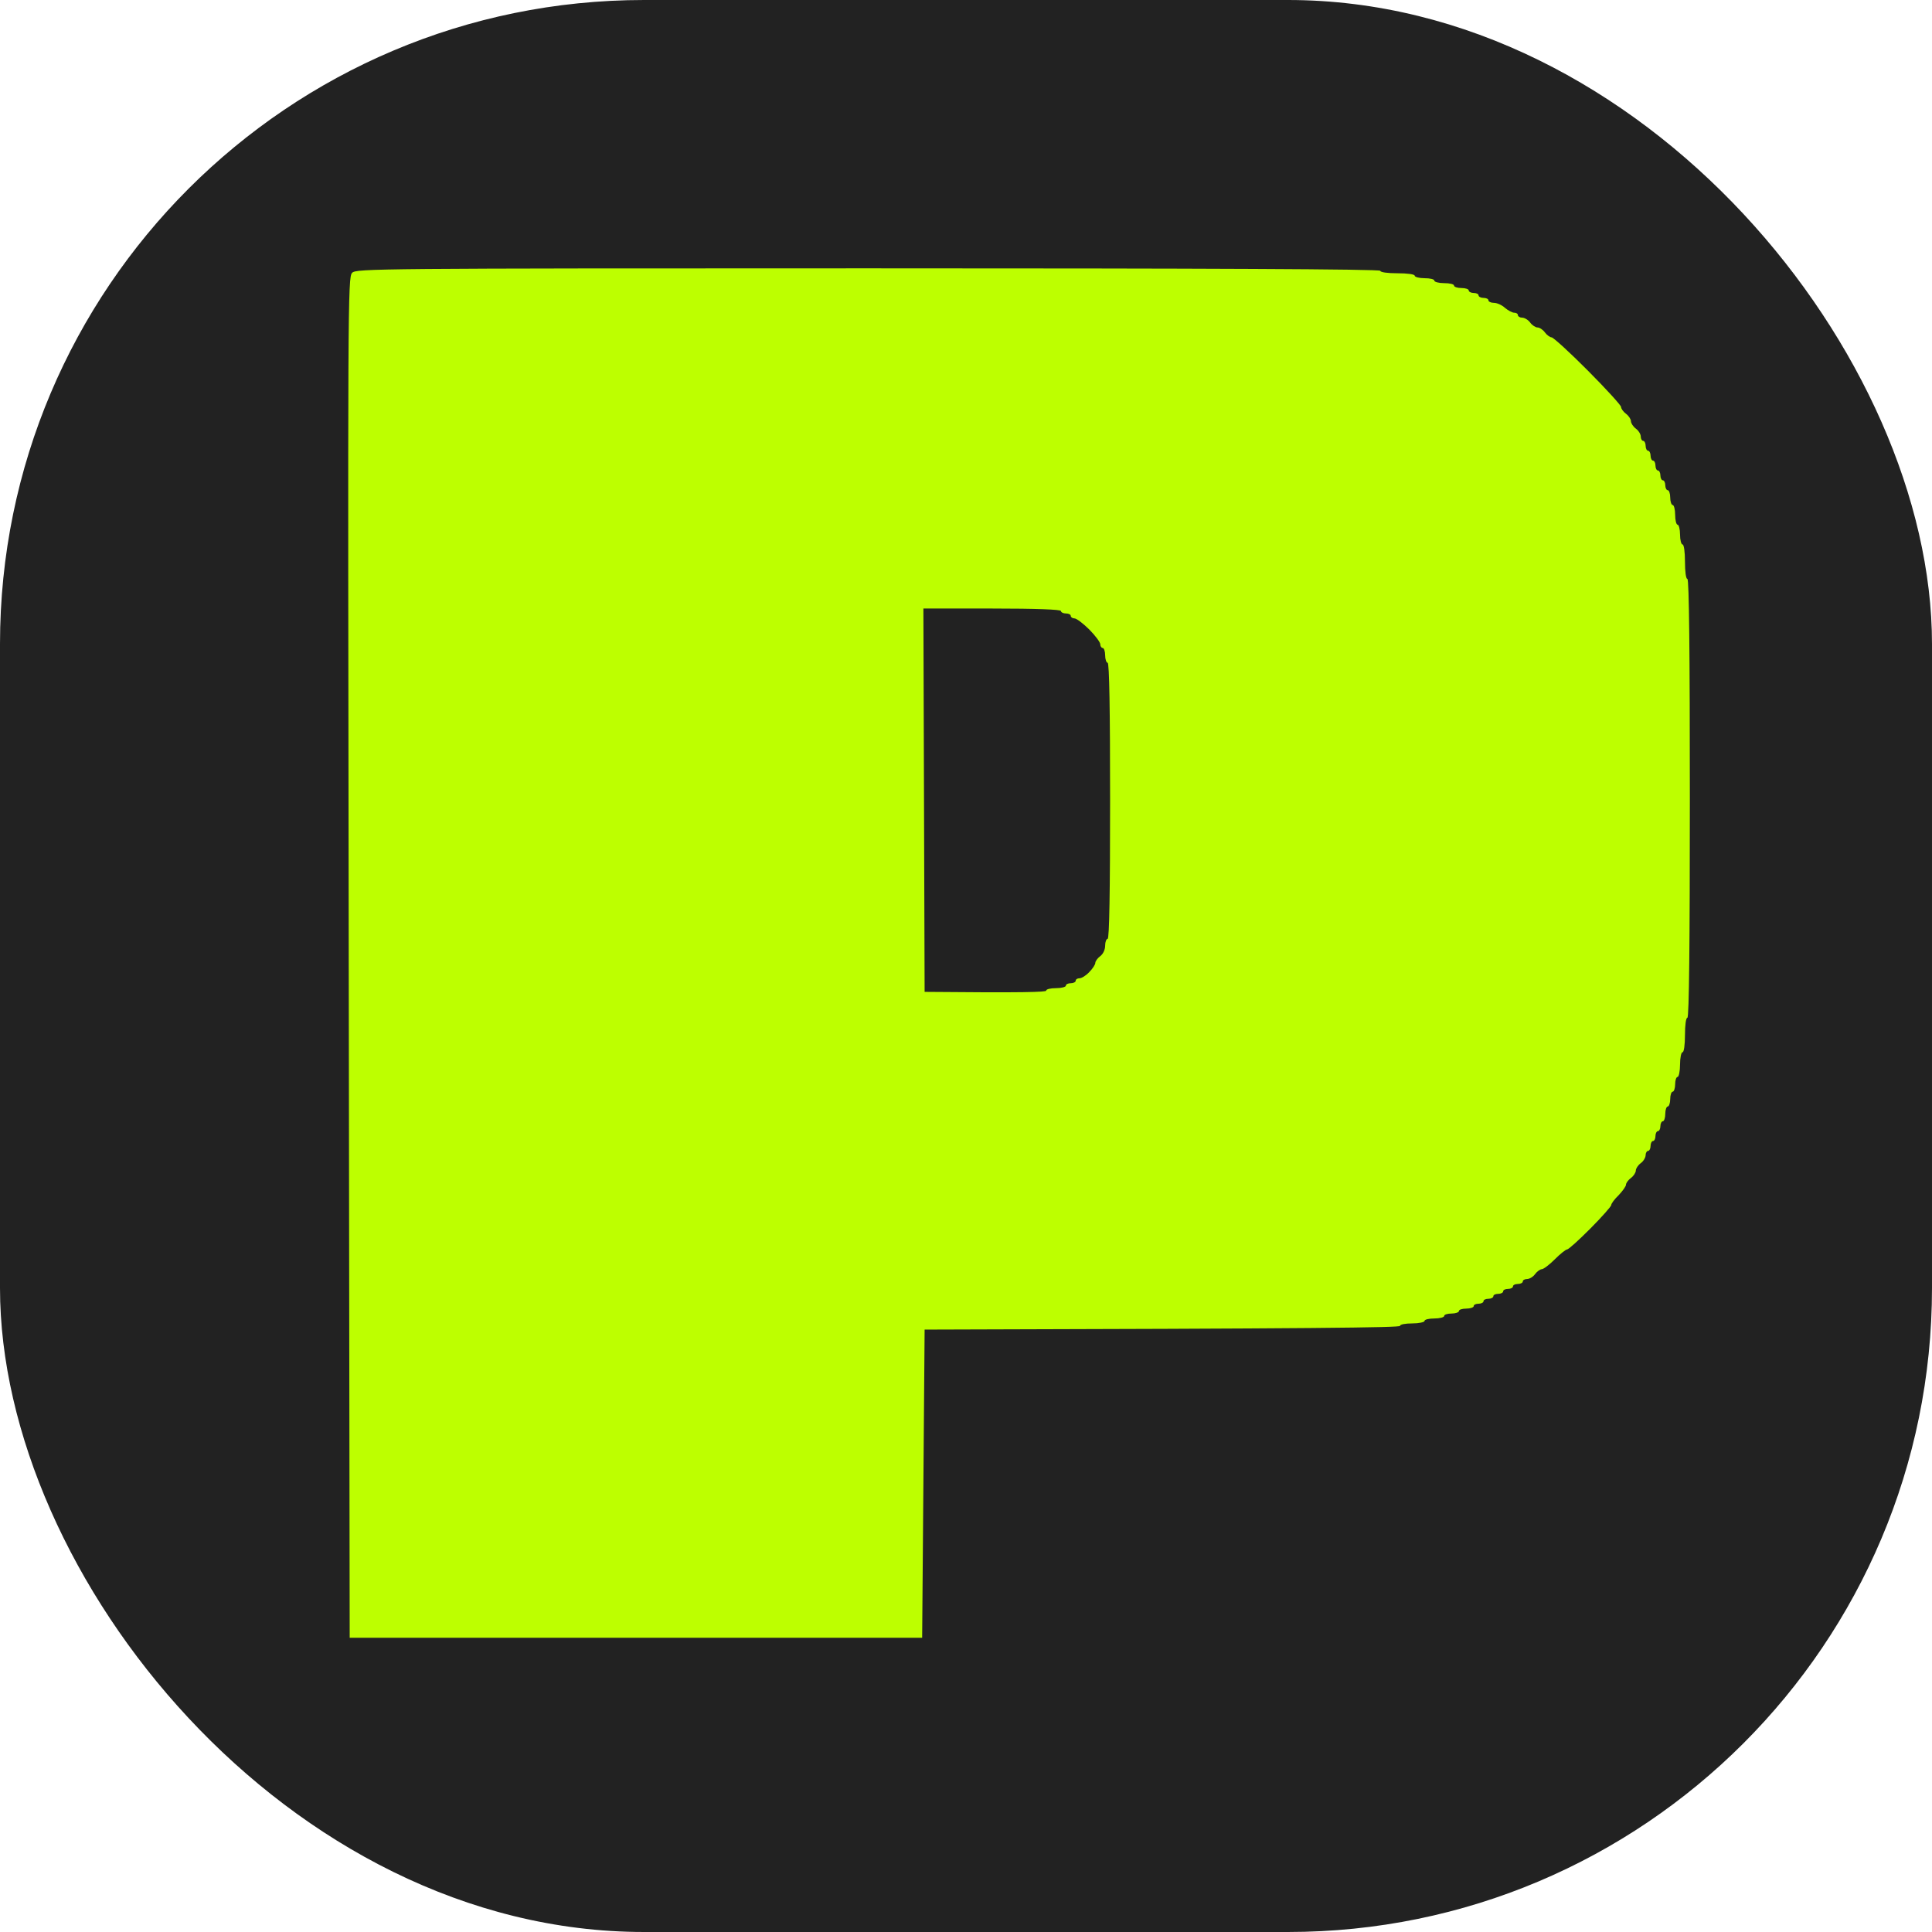
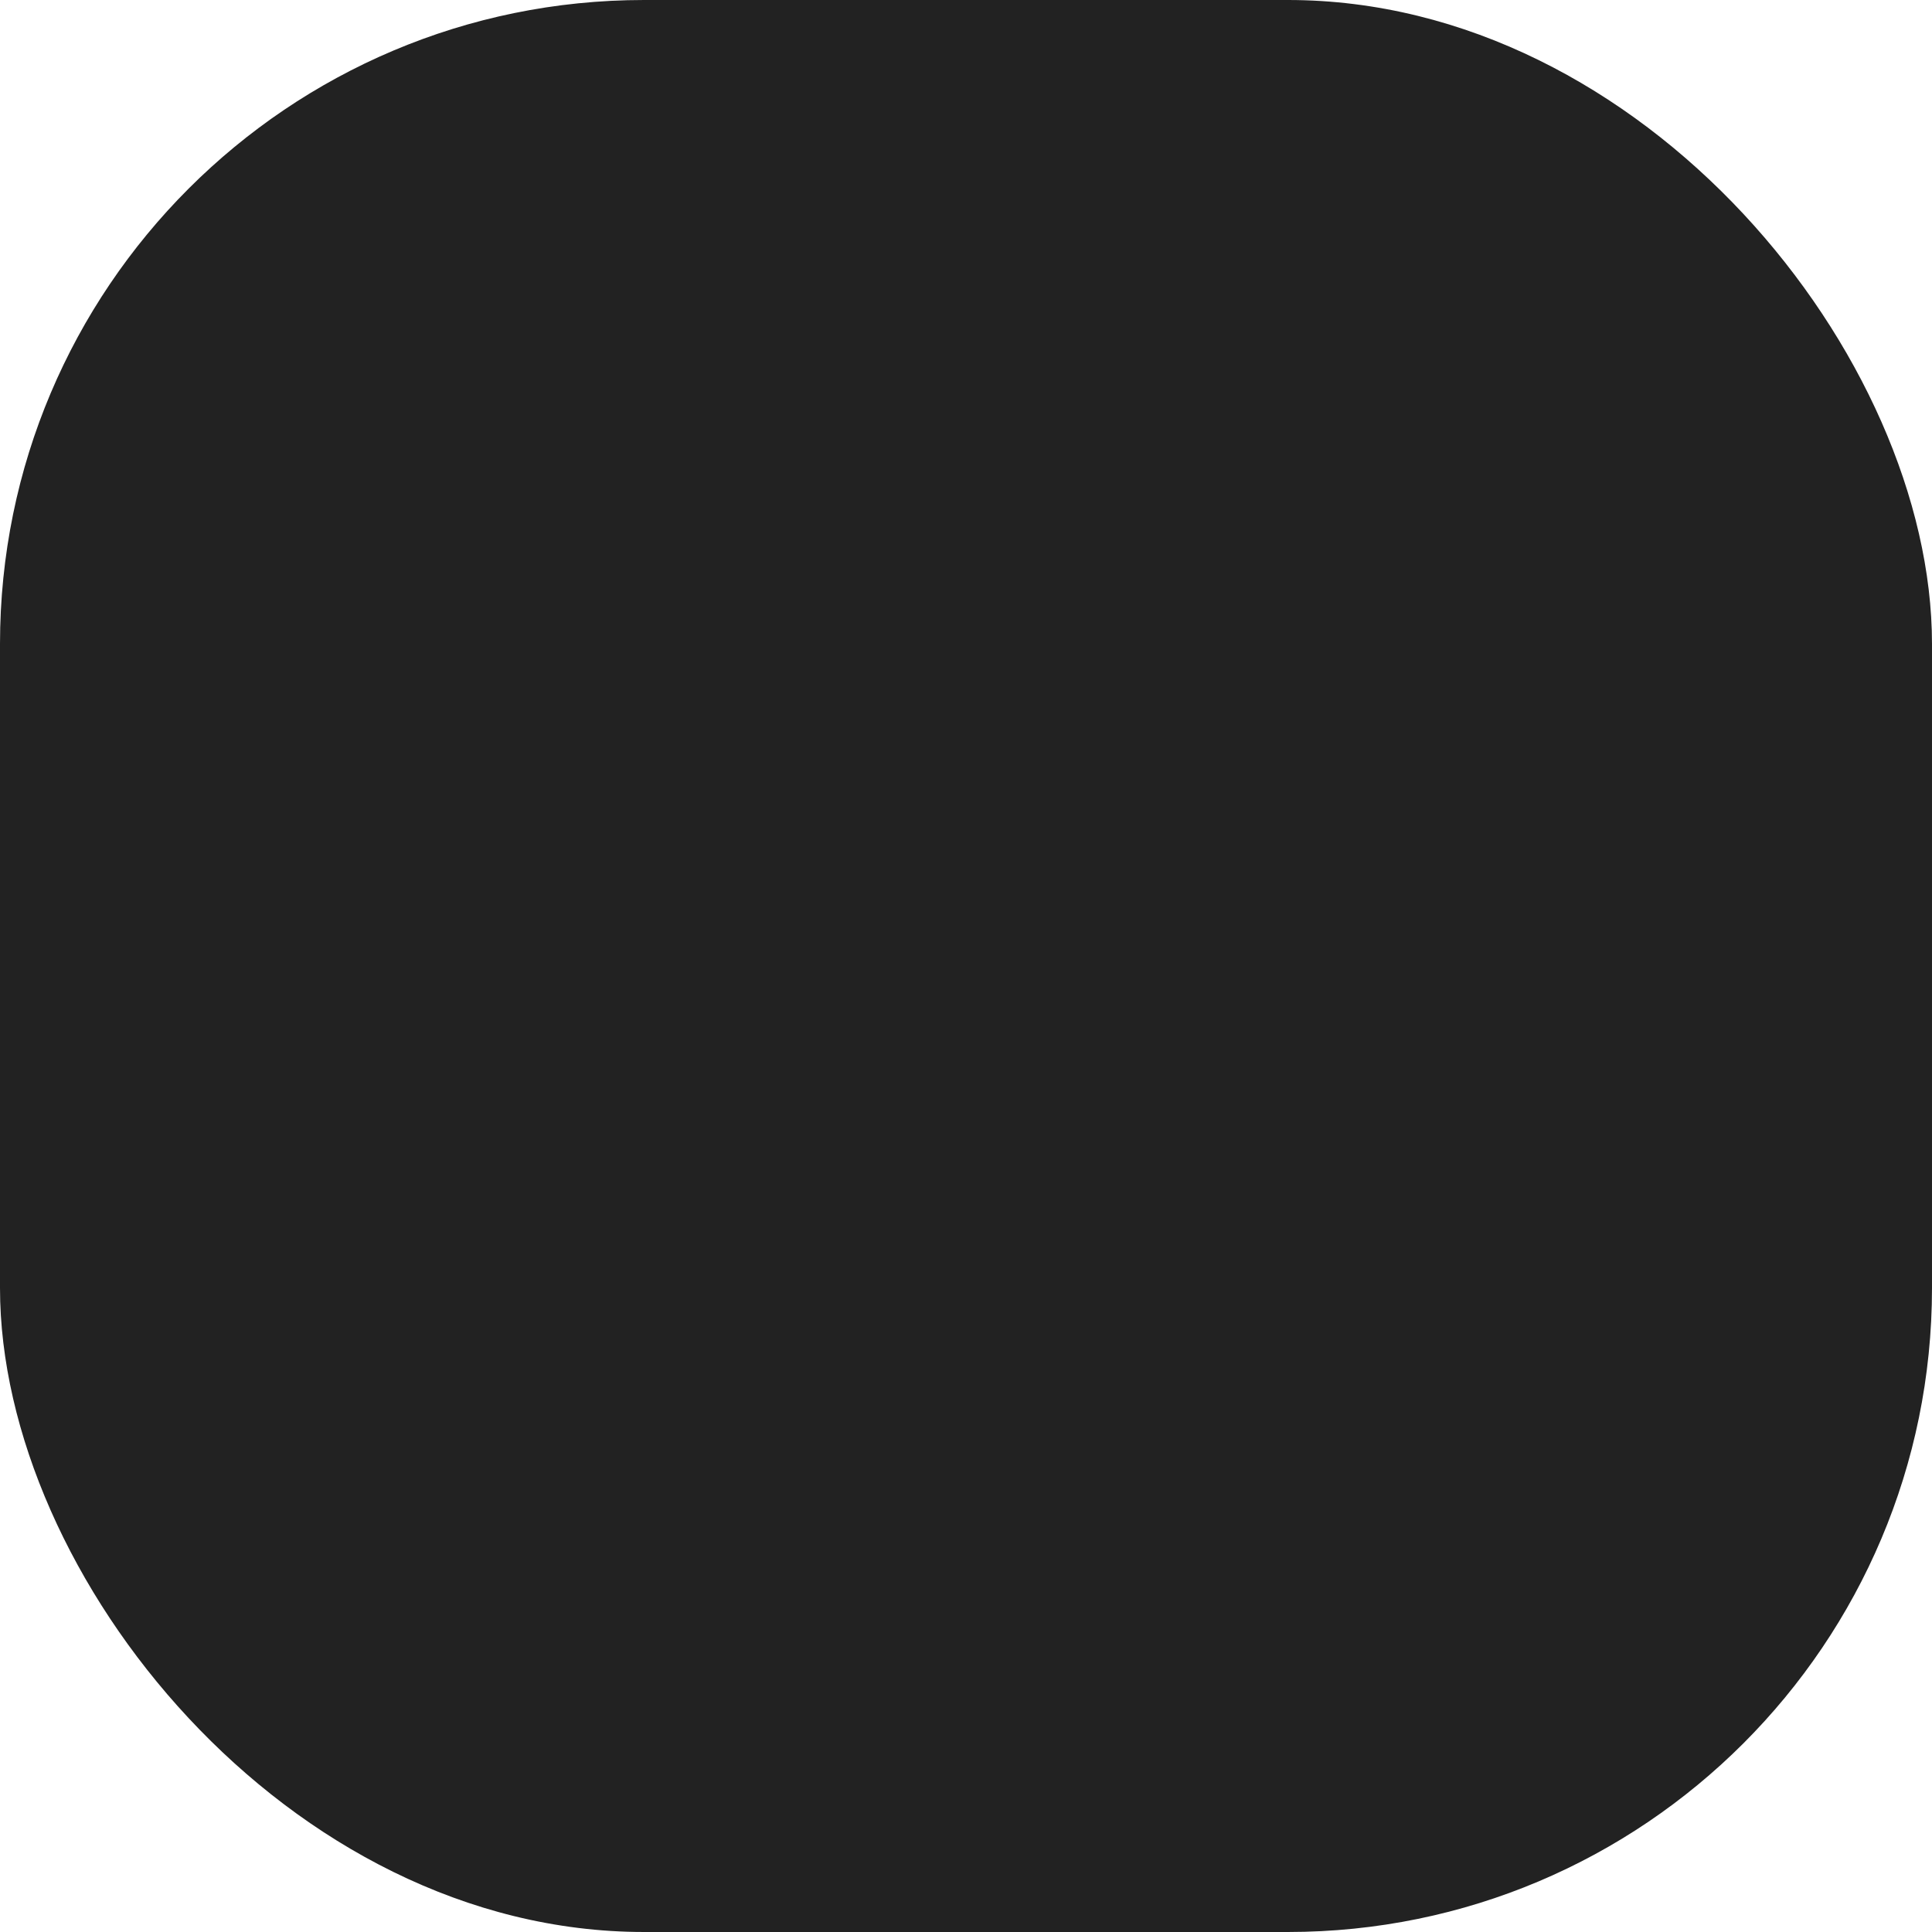
<svg xmlns="http://www.w3.org/2000/svg" width="36" height="36" viewBox="0 0 36 36" fill="none">
  <rect width="36" height="36" rx="12" fill="#222222" />
-   <path fill-rule="evenodd" clip-rule="evenodd" d="M16.18 5C22.511 5 25.72 5.014 25.72 5.046C25.72 5.074 25.858 5.092 26.041 5.092C26.224 5.092 26.361 5.11 26.361 5.138C26.361 5.161 26.444 5.184 26.544 5.184C26.645 5.184 26.727 5.202 26.727 5.23C26.727 5.253 26.81 5.276 26.91 5.276C27.011 5.276 27.094 5.294 27.094 5.322C27.094 5.345 27.153 5.367 27.231 5.367C27.304 5.367 27.368 5.386 27.368 5.413C27.368 5.436 27.41 5.459 27.46 5.459C27.51 5.459 27.551 5.478 27.551 5.505C27.551 5.528 27.593 5.551 27.643 5.551C27.693 5.551 27.735 5.57 27.735 5.597C27.735 5.62 27.78 5.643 27.835 5.643C27.895 5.643 27.986 5.684 28.041 5.735C28.101 5.785 28.178 5.827 28.215 5.827C28.252 5.827 28.284 5.845 28.284 5.873C28.284 5.896 28.32 5.919 28.362 5.919C28.407 5.919 28.476 5.96 28.513 6.011C28.549 6.061 28.613 6.102 28.65 6.102C28.687 6.102 28.751 6.144 28.787 6.194C28.824 6.245 28.884 6.286 28.911 6.286C28.943 6.286 29.25 6.566 29.588 6.906C29.927 7.246 30.206 7.554 30.206 7.582C30.206 7.614 30.248 7.673 30.298 7.71C30.348 7.747 30.39 7.811 30.39 7.848C30.39 7.885 30.431 7.949 30.481 7.986C30.532 8.023 30.573 8.091 30.573 8.133C30.573 8.179 30.596 8.215 30.619 8.215C30.641 8.215 30.664 8.257 30.664 8.307C30.664 8.358 30.687 8.399 30.71 8.399C30.733 8.399 30.756 8.441 30.756 8.491C30.756 8.542 30.779 8.583 30.802 8.583C30.825 8.583 30.847 8.624 30.847 8.675C30.847 8.725 30.87 8.767 30.893 8.767C30.916 8.767 30.939 8.808 30.939 8.859C30.939 8.909 30.962 8.95 30.985 8.95C31.008 8.95 31.03 8.992 31.03 9.042C31.03 9.093 31.053 9.134 31.076 9.134C31.099 9.134 31.122 9.194 31.122 9.272C31.122 9.345 31.145 9.41 31.168 9.41C31.191 9.41 31.214 9.492 31.214 9.593C31.214 9.695 31.236 9.777 31.259 9.777C31.282 9.777 31.305 9.86 31.305 9.961C31.305 10.062 31.328 10.145 31.351 10.145C31.378 10.145 31.397 10.283 31.397 10.466C31.397 10.65 31.415 10.788 31.442 10.788C31.474 10.788 31.488 12.18 31.488 14.876C31.488 17.572 31.474 18.964 31.442 18.964C31.415 18.964 31.397 19.102 31.397 19.286C31.397 19.47 31.378 19.607 31.351 19.607C31.328 19.607 31.305 19.708 31.305 19.837C31.305 19.961 31.282 20.067 31.259 20.067C31.236 20.067 31.214 20.126 31.214 20.204C31.214 20.278 31.191 20.342 31.168 20.342C31.145 20.342 31.122 20.402 31.122 20.48C31.122 20.553 31.099 20.618 31.076 20.618C31.053 20.618 31.03 20.678 31.03 20.756C31.03 20.829 31.008 20.893 30.985 20.893C30.962 20.893 30.939 20.935 30.939 20.985C30.939 21.036 30.916 21.077 30.893 21.077C30.87 21.077 30.847 21.119 30.847 21.169C30.847 21.22 30.825 21.261 30.802 21.261C30.779 21.261 30.756 21.302 30.756 21.353C30.756 21.403 30.733 21.445 30.71 21.445C30.687 21.445 30.664 21.481 30.664 21.523C30.664 21.569 30.623 21.638 30.573 21.674C30.522 21.711 30.481 21.775 30.481 21.812C30.481 21.849 30.44 21.913 30.39 21.95C30.339 21.987 30.298 22.046 30.298 22.074C30.298 22.106 30.234 22.193 30.161 22.271C30.083 22.345 30.023 22.428 30.023 22.455C30.023 22.478 29.849 22.676 29.634 22.892C29.419 23.108 29.227 23.282 29.199 23.282C29.177 23.282 29.071 23.365 28.971 23.466C28.87 23.567 28.76 23.65 28.728 23.65C28.7 23.65 28.641 23.691 28.604 23.741C28.568 23.792 28.499 23.833 28.453 23.833C28.412 23.833 28.375 23.852 28.375 23.879C28.375 23.902 28.334 23.925 28.284 23.925C28.233 23.925 28.192 23.944 28.192 23.971C28.192 23.994 28.151 24.017 28.101 24.017C28.05 24.017 28.009 24.035 28.009 24.063C28.009 24.086 27.968 24.109 27.918 24.109C27.867 24.109 27.826 24.127 27.826 24.155C27.826 24.178 27.785 24.201 27.735 24.201C27.684 24.201 27.643 24.219 27.643 24.247C27.643 24.27 27.602 24.293 27.551 24.293C27.501 24.293 27.46 24.311 27.46 24.339C27.46 24.361 27.396 24.384 27.323 24.384C27.245 24.384 27.185 24.403 27.185 24.43C27.185 24.453 27.121 24.476 27.048 24.476C26.97 24.476 26.91 24.495 26.91 24.522C26.91 24.545 26.828 24.568 26.727 24.568C26.627 24.568 26.544 24.587 26.544 24.614C26.544 24.637 26.439 24.66 26.315 24.66C26.187 24.66 26.087 24.678 26.087 24.706C26.087 24.738 24.571 24.757 17.229 24.775L17.183 30.517H6.516L6.498 17.843C6.48 5.606 6.48 5.165 6.562 5.083C6.64 5.005 7.002 5 16.18 5ZM17.229 18.482C19.092 18.5 19.494 18.486 19.494 18.459C19.494 18.431 19.577 18.413 19.678 18.413C19.778 18.413 19.861 18.39 19.861 18.367C19.861 18.34 19.902 18.321 19.952 18.321C20.003 18.321 20.044 18.298 20.044 18.275C20.044 18.248 20.076 18.229 20.113 18.229C20.154 18.229 20.236 18.179 20.296 18.114C20.36 18.05 20.41 17.972 20.41 17.94C20.41 17.912 20.451 17.853 20.502 17.816C20.556 17.774 20.593 17.696 20.593 17.618C20.593 17.549 20.616 17.494 20.639 17.494C20.671 17.494 20.685 16.608 20.685 14.922C20.685 13.236 20.671 12.35 20.639 12.35C20.616 12.35 20.593 12.285 20.593 12.212C20.593 12.134 20.57 12.074 20.547 12.074C20.524 12.074 20.502 12.042 20.502 12.005C20.502 11.968 20.41 11.844 20.296 11.729C20.181 11.615 20.058 11.523 20.021 11.523C19.984 11.523 19.952 11.5 19.952 11.477C19.952 11.449 19.911 11.431 19.861 11.431C19.81 11.431 19.769 11.408 19.769 11.385C19.769 11.357 19.311 11.339 18.487 11.339H17.206L17.229 18.482Z" fill="#BDFF00" />
</svg>